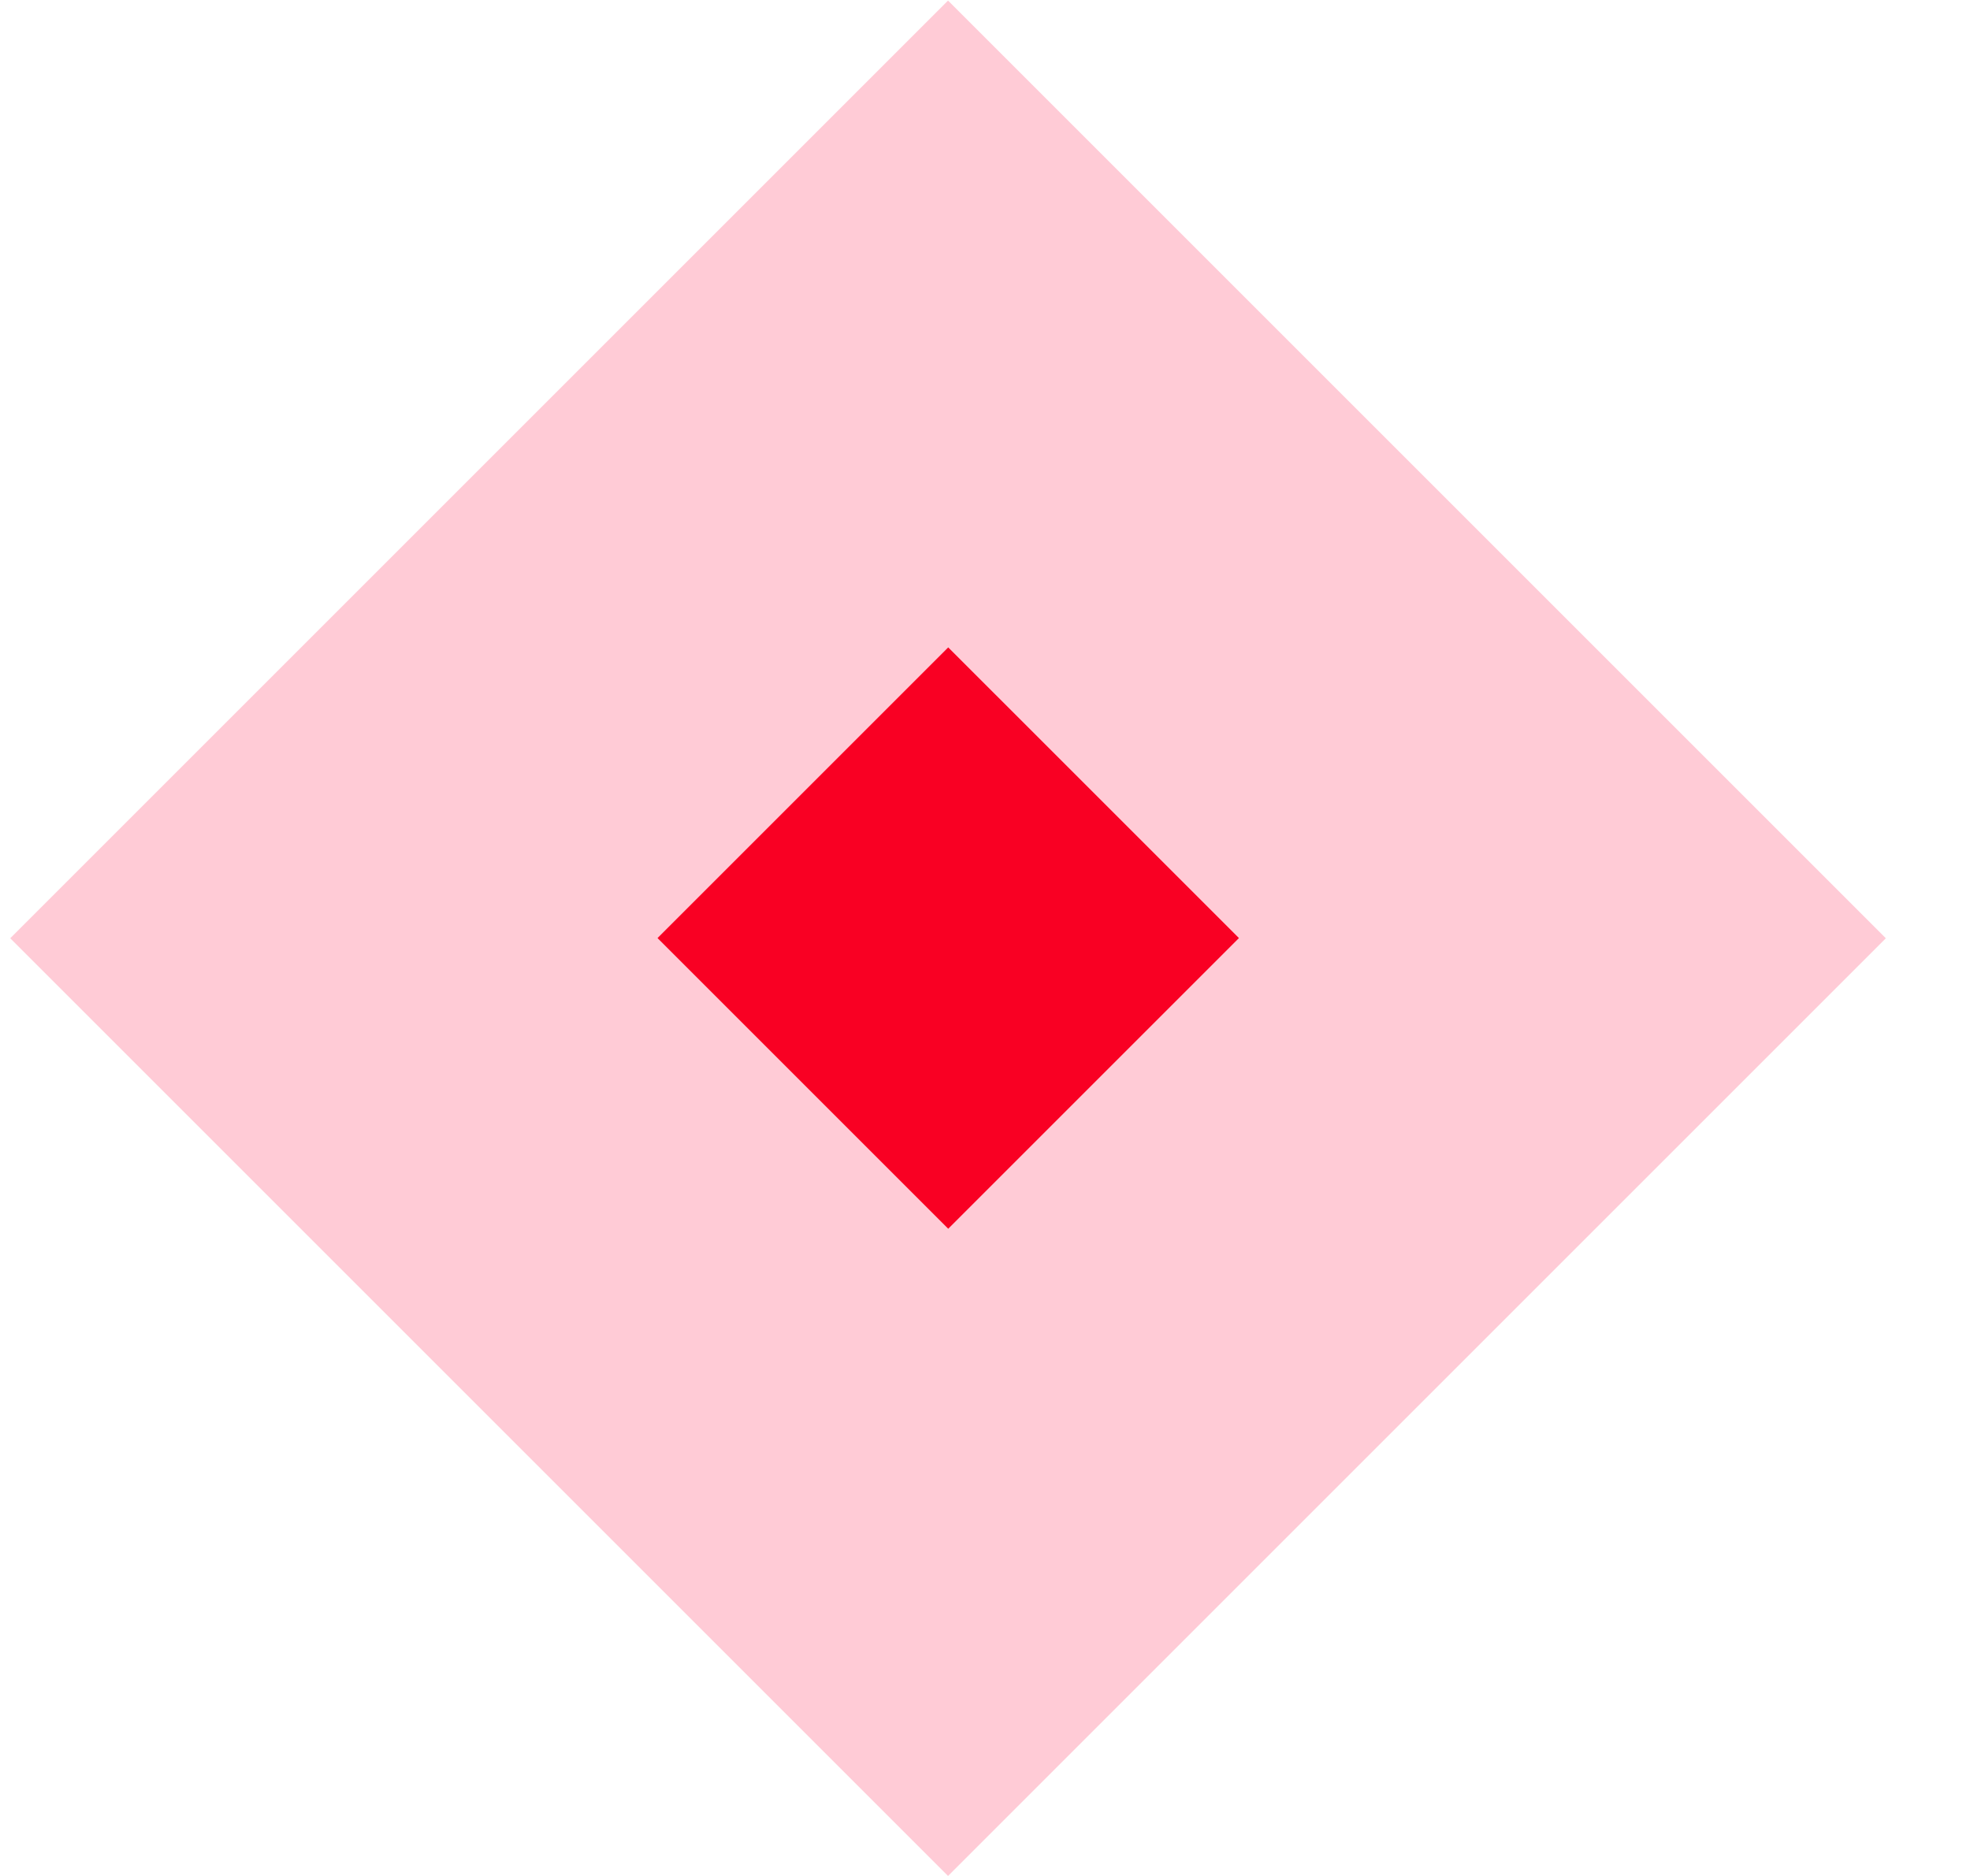
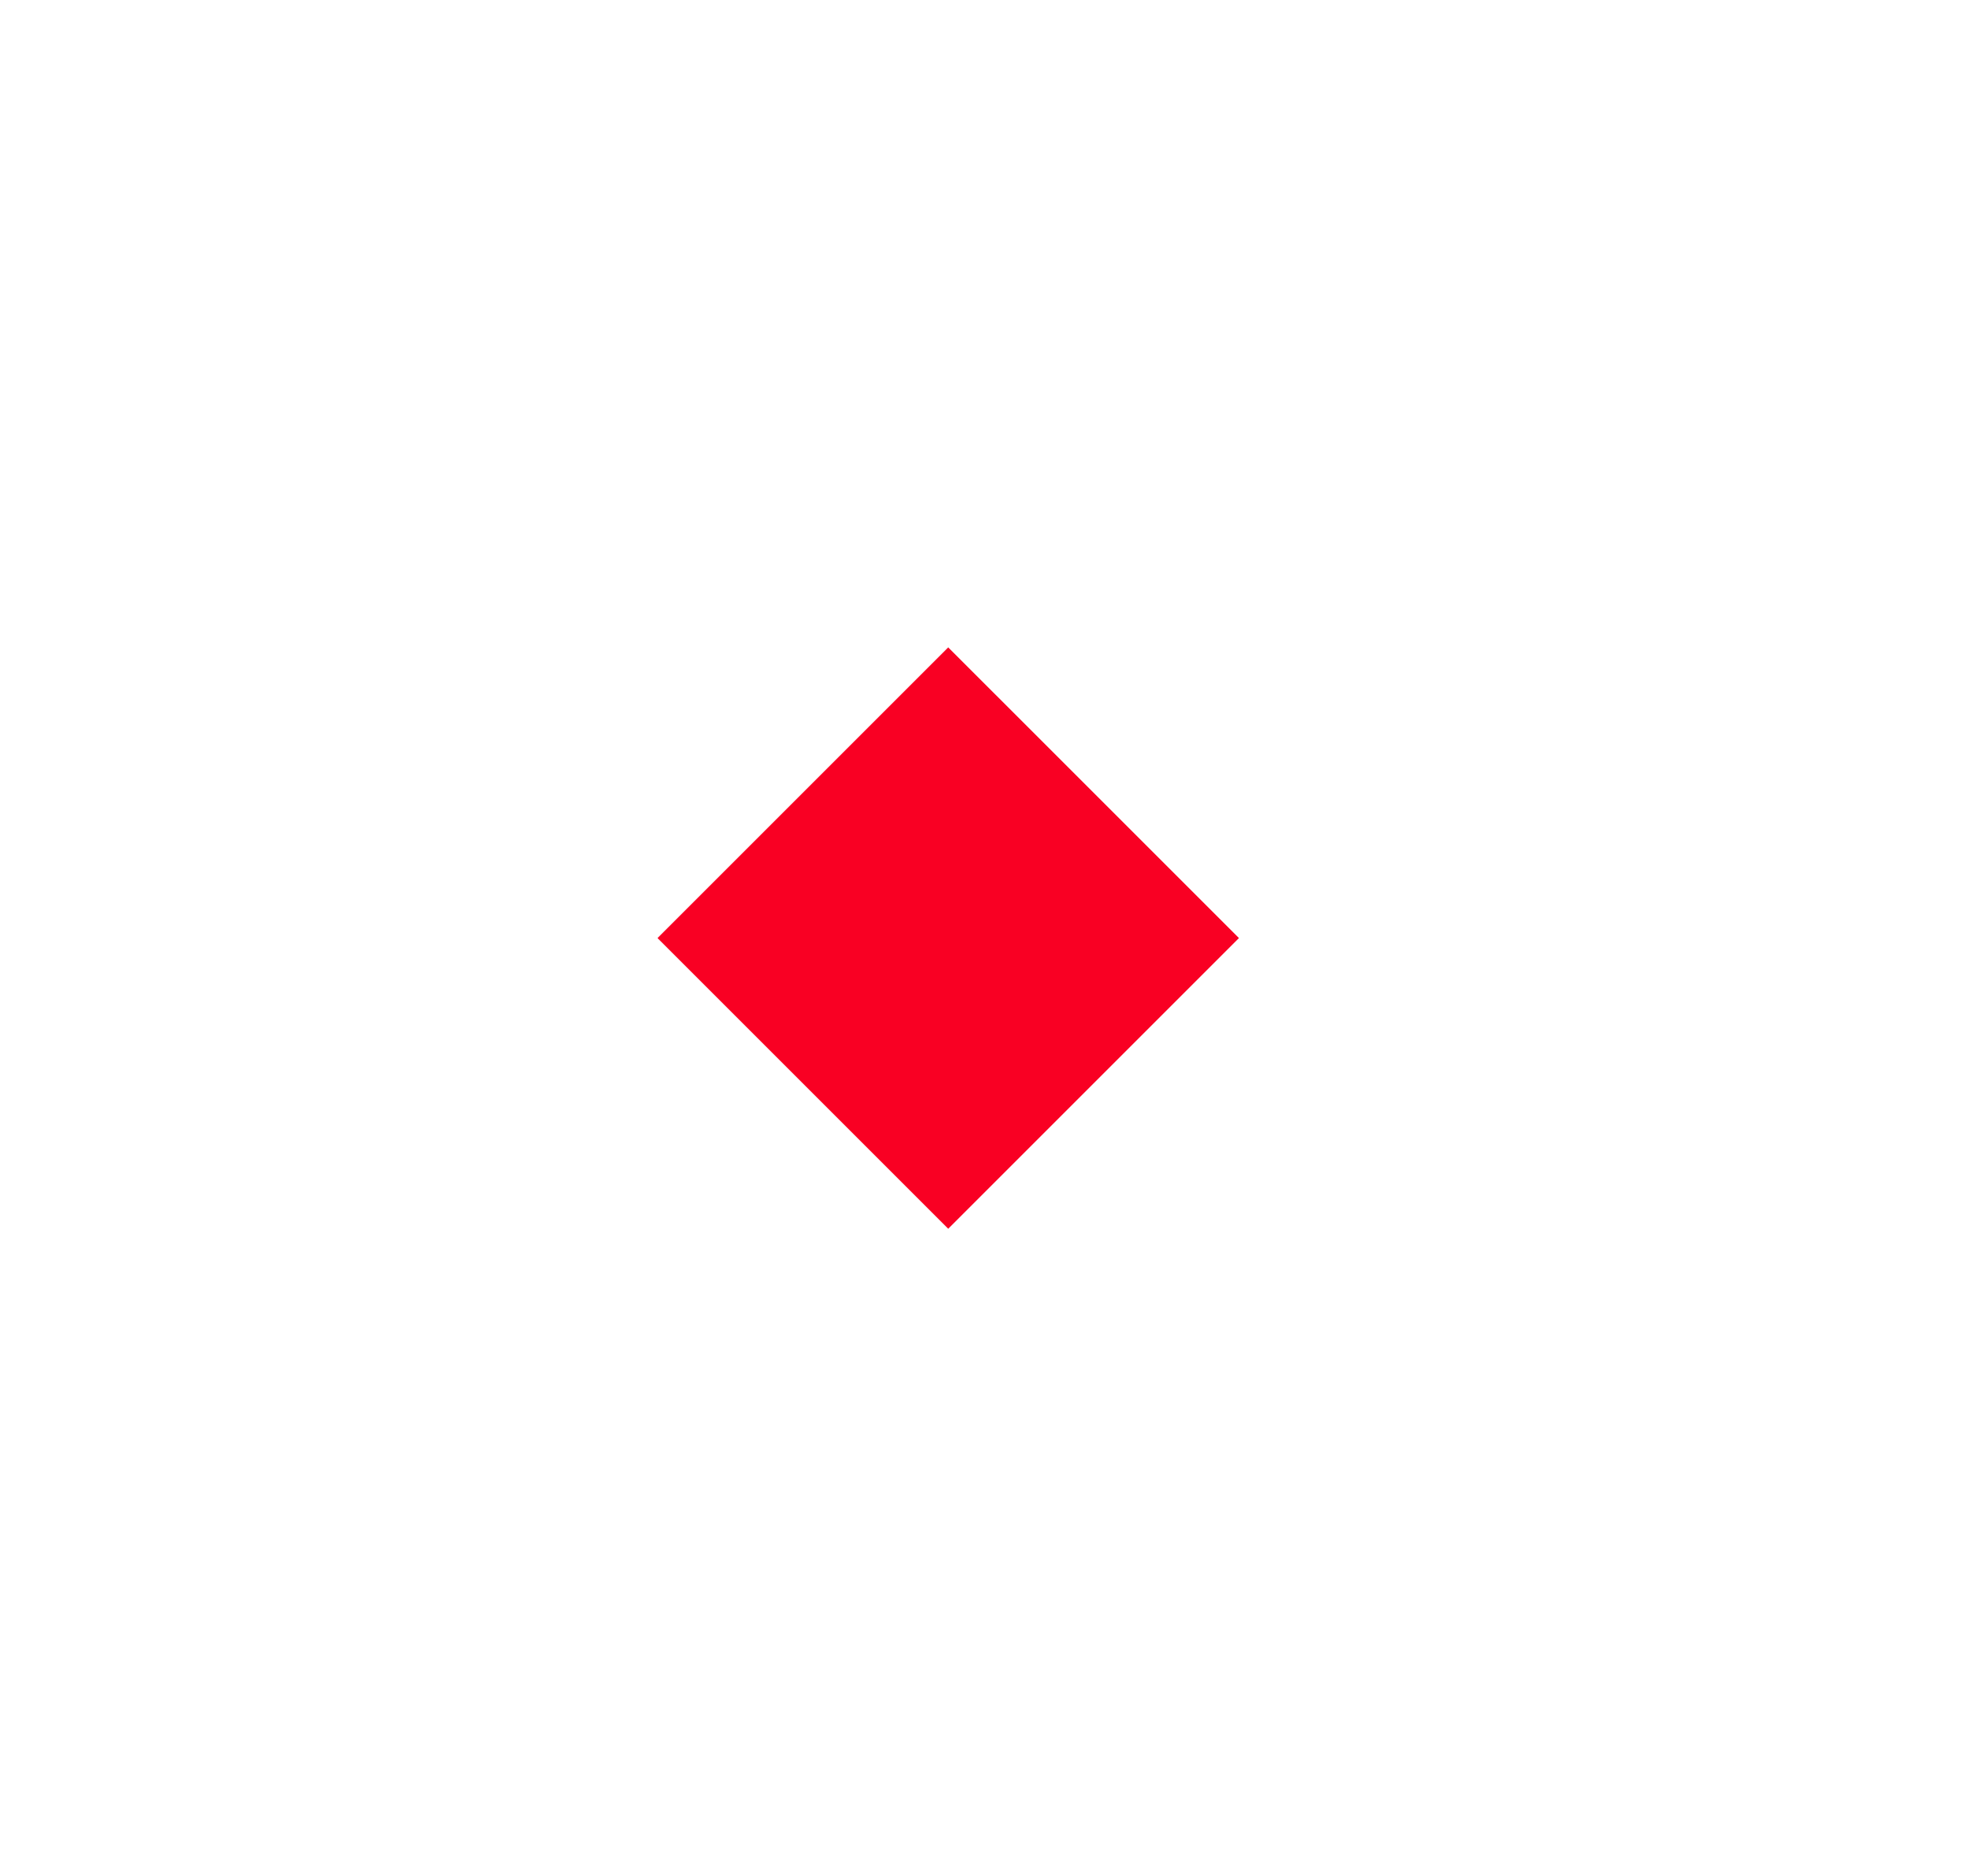
<svg xmlns="http://www.w3.org/2000/svg" width="21px" height="20px">
-   <path fill-rule="evenodd" fill="rgb(255, 203, 214)" d="M0.109,10.003 L10.106,0.006 L20.103,10.003 L10.106,20.000 L0.109,10.003 Z" />
  <path fill-rule="evenodd" fill="rgb(249, 0, 35)" d="M7.009,10.001 L10.108,6.902 L13.207,10.001 L10.108,13.100 L7.009,10.001 Z" />
</svg>